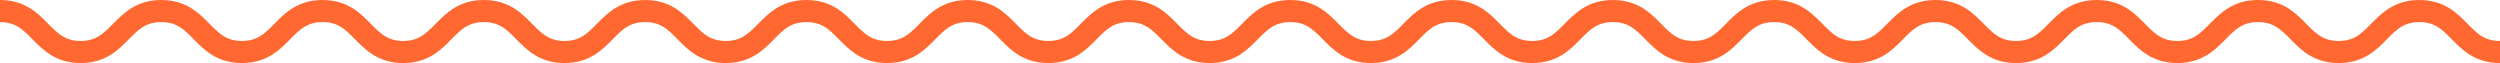
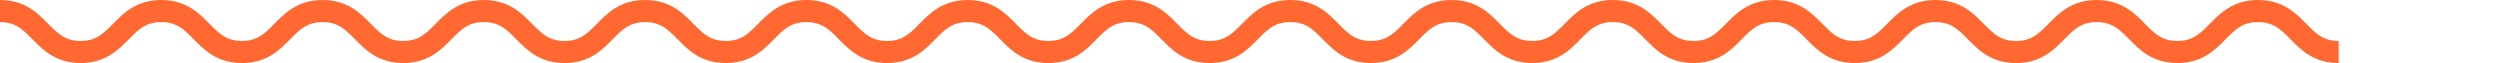
<svg xmlns="http://www.w3.org/2000/svg" width="679" height="17.124" viewBox="0 0 679 17.124">
  <g transform="translate(0 3)">
-     <path d="M0,7.5c10.951,0,10.951,11.124,21.9,11.124S32.854,7.5,43.806,7.5s10.951,11.124,21.9,11.124S76.66,7.5,87.611,7.5s10.951,11.124,21.9,11.124S120.465,7.5,131.416,7.5s10.951,11.124,21.9,11.124S164.27,7.5,175.221,7.5s10.951,11.124,21.9,11.124S208.075,7.5,219.027,7.5s10.951,11.124,21.9,11.124S251.881,7.5,262.832,7.5s10.952,11.124,21.9,11.124S295.687,7.5,306.638,7.5s10.951,11.124,21.9,11.124S339.493,7.5,350.445,7.5s10.951,11.124,21.9,11.124S383.3,7.5,394.249,7.5s10.951,11.124,21.9,11.124S427.1,7.5,438.053,7.5,449,18.624,459.955,18.624,470.907,7.5,481.859,7.5s10.952,11.124,21.9,11.124S514.715,7.5,525.667,7.5s10.952,11.124,21.9,11.124S558.523,7.5,569.475,7.5s10.952,11.124,21.9,11.124S602.331,7.5,613.283,7.5s10.953,11.124,21.905,11.124S646.141,7.5,657.094,7.5,668.047,18.624,679,18.624" transform="translate(0 -7.5)" fill="none" stroke="#ff6931" stroke-miterlimit="10" stroke-width="6" />
+     <path d="M0,7.5c10.951,0,10.951,11.124,21.9,11.124S32.854,7.5,43.806,7.5s10.951,11.124,21.9,11.124S76.66,7.5,87.611,7.5s10.951,11.124,21.9,11.124S120.465,7.5,131.416,7.5s10.951,11.124,21.9,11.124S164.27,7.5,175.221,7.5s10.951,11.124,21.9,11.124S208.075,7.5,219.027,7.5s10.951,11.124,21.9,11.124S251.881,7.5,262.832,7.5s10.952,11.124,21.9,11.124S295.687,7.5,306.638,7.5s10.951,11.124,21.9,11.124S339.493,7.5,350.445,7.5s10.951,11.124,21.9,11.124S383.3,7.5,394.249,7.5s10.951,11.124,21.9,11.124S427.1,7.5,438.053,7.5,449,18.624,459.955,18.624,470.907,7.5,481.859,7.5s10.952,11.124,21.9,11.124S514.715,7.5,525.667,7.5s10.952,11.124,21.9,11.124S558.523,7.5,569.475,7.5s10.952,11.124,21.9,11.124S602.331,7.5,613.283,7.5s10.953,11.124,21.905,11.124" transform="translate(0 -7.5)" fill="none" stroke="#ff6931" stroke-miterlimit="10" stroke-width="6" />
  </g>
</svg>